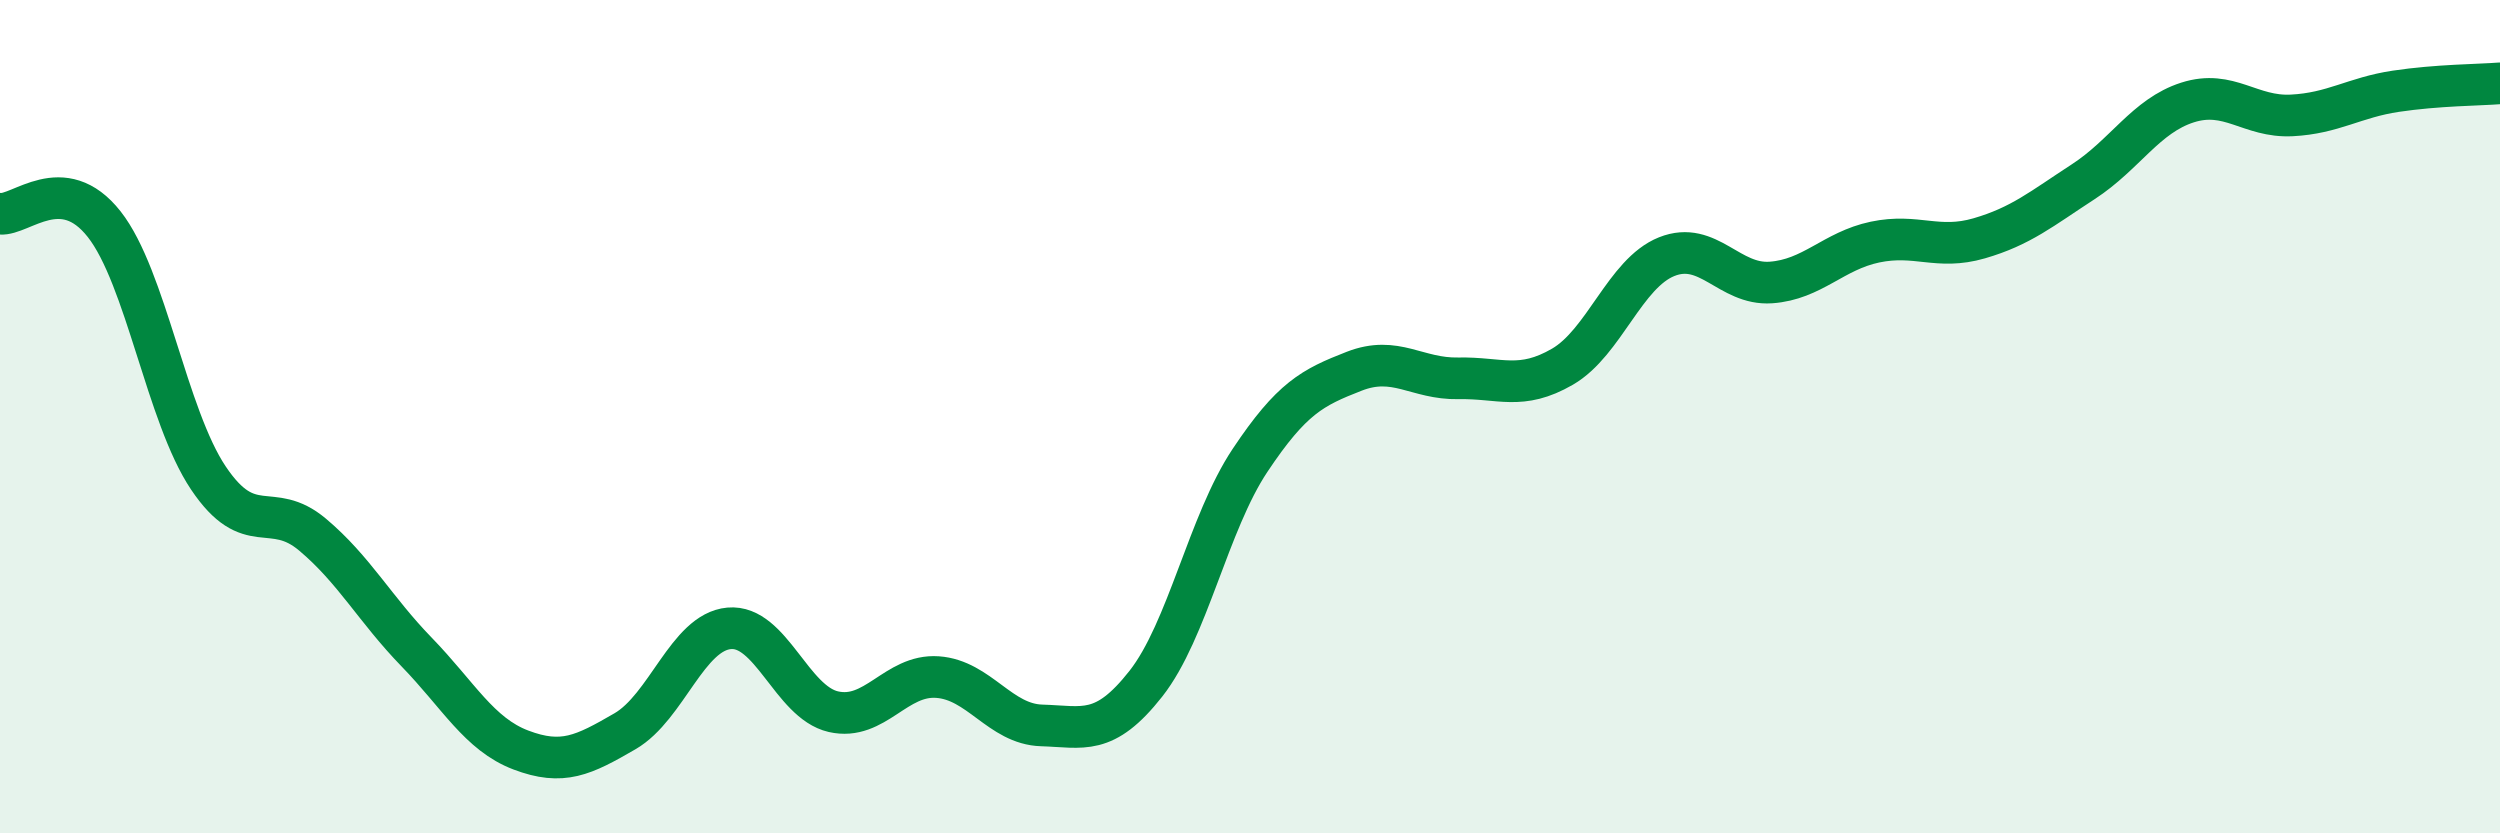
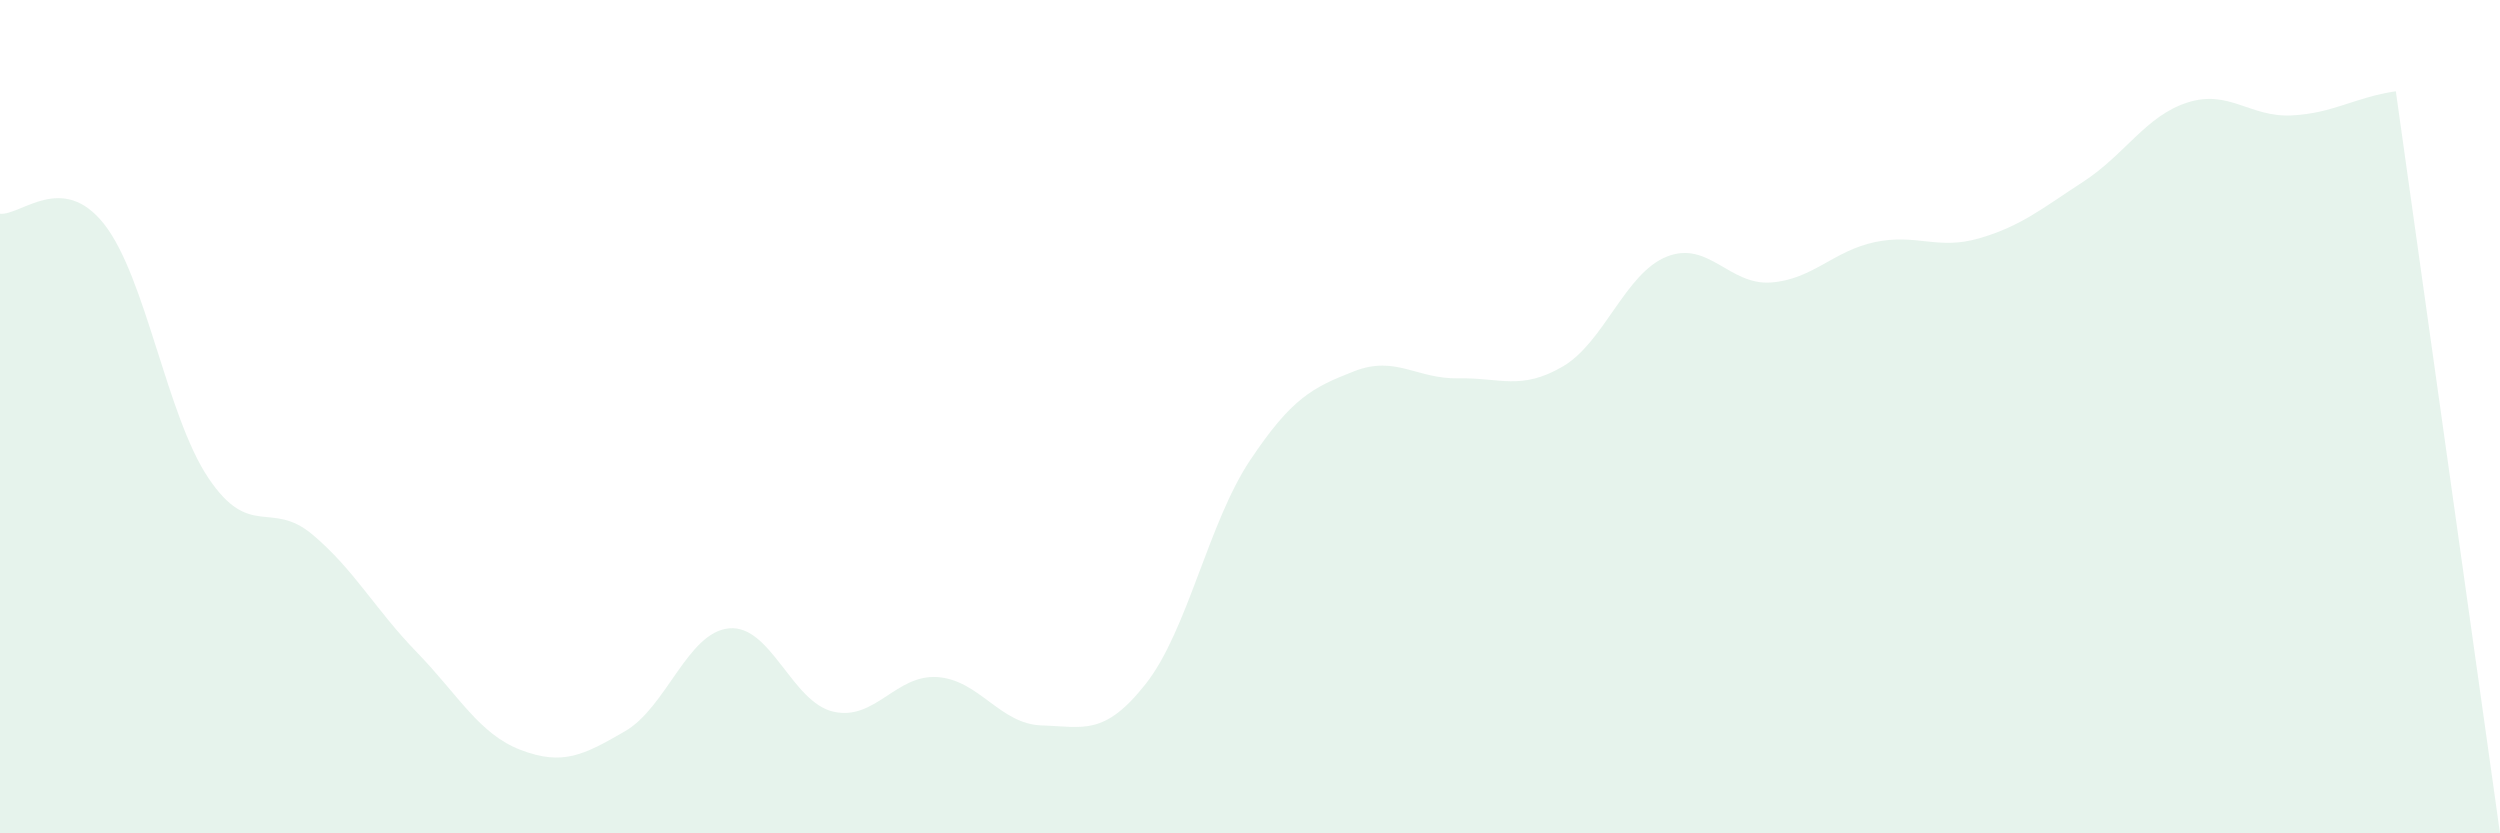
<svg xmlns="http://www.w3.org/2000/svg" width="60" height="20" viewBox="0 0 60 20">
-   <path d="M 0,5.13 C 0.5,5.18 1.5,4.11 2.5,5.38 C 3.5,6.65 4,9.98 5,11.47 C 6,12.96 6.5,11.99 7.5,12.83 C 8.5,13.67 9,14.62 10,15.65 C 11,16.68 11.5,17.62 12.5,18 C 13.5,18.38 14,18.13 15,17.55 C 16,16.97 16.5,15.17 17.5,15.08 C 18.5,14.99 19,16.85 20,17.08 C 21,17.31 21.5,16.18 22.5,16.25 C 23.5,16.32 24,17.38 25,17.41 C 26,17.44 26.5,17.68 27.5,16.41 C 28.5,15.14 29,12.55 30,11.05 C 31,9.55 31.5,9.3 32.5,8.91 C 33.5,8.52 34,9.1 35,9.08 C 36,9.06 36.5,9.38 37.5,8.8 C 38.5,8.22 39,6.56 40,6.16 C 41,5.76 41.5,6.85 42.5,6.78 C 43.5,6.71 44,6.02 45,5.81 C 46,5.6 46.5,6.01 47.5,5.72 C 48.5,5.43 49,5.01 50,4.36 C 51,3.71 51.5,2.78 52.5,2.46 C 53.5,2.14 54,2.82 55,2.77 C 56,2.72 56.5,2.34 57.5,2.19 C 58.5,2.04 59.5,2.04 60,2L60 20L0 20Z" fill="#008740" opacity="0.1" stroke-linecap="round" stroke-linejoin="round" />
-   <path d="M 0,5.13 C 0.5,5.18 1.5,4.11 2.5,5.38 C 3.5,6.65 4,9.98 5,11.47 C 6,12.96 6.5,11.99 7.5,12.83 C 8.5,13.67 9,14.62 10,15.65 C 11,16.68 11.5,17.62 12.5,18 C 13.5,18.38 14,18.13 15,17.55 C 16,16.97 16.5,15.17 17.5,15.08 C 18.5,14.99 19,16.85 20,17.08 C 21,17.31 21.5,16.18 22.5,16.25 C 23.5,16.32 24,17.38 25,17.41 C 26,17.44 26.5,17.68 27.5,16.41 C 28.5,15.14 29,12.55 30,11.05 C 31,9.55 31.5,9.3 32.5,8.91 C 33.5,8.52 34,9.1 35,9.08 C 36,9.06 36.5,9.38 37.5,8.8 C 38.5,8.22 39,6.56 40,6.16 C 41,5.76 41.5,6.85 42.5,6.78 C 43.5,6.71 44,6.02 45,5.81 C 46,5.6 46.5,6.01 47.5,5.72 C 48.5,5.43 49,5.01 50,4.36 C 51,3.71 51.5,2.78 52.5,2.46 C 53.5,2.14 54,2.82 55,2.77 C 56,2.72 56.5,2.34 57.5,2.19 C 58.5,2.04 59.5,2.04 60,2" stroke="#008740" stroke-width="1" fill="none" stroke-linecap="round" stroke-linejoin="round" />
+   <path d="M 0,5.13 C 0.5,5.18 1.5,4.11 2.5,5.38 C 3.5,6.65 4,9.98 5,11.47 C 6,12.96 6.5,11.99 7.5,12.83 C 8.5,13.67 9,14.62 10,15.65 C 11,16.68 11.5,17.62 12.5,18 C 13.5,18.38 14,18.13 15,17.55 C 16,16.97 16.5,15.17 17.5,15.08 C 18.5,14.99 19,16.85 20,17.08 C 21,17.31 21.5,16.18 22.5,16.25 C 23.5,16.32 24,17.38 25,17.41 C 26,17.44 26.5,17.68 27.5,16.41 C 28.5,15.14 29,12.55 30,11.05 C 31,9.55 31.5,9.3 32.5,8.91 C 33.5,8.52 34,9.1 35,9.08 C 36,9.06 36.5,9.38 37.5,8.8 C 38.5,8.22 39,6.56 40,6.16 C 41,5.76 41.5,6.85 42.5,6.78 C 43.5,6.71 44,6.02 45,5.81 C 46,5.6 46.5,6.01 47.5,5.72 C 48.5,5.43 49,5.01 50,4.36 C 51,3.71 51.5,2.78 52.5,2.46 C 53.5,2.14 54,2.82 55,2.77 C 56,2.72 56.5,2.34 57.5,2.19 L60 20L0 20Z" fill="#008740" opacity="0.1" stroke-linecap="round" stroke-linejoin="round" />
</svg>